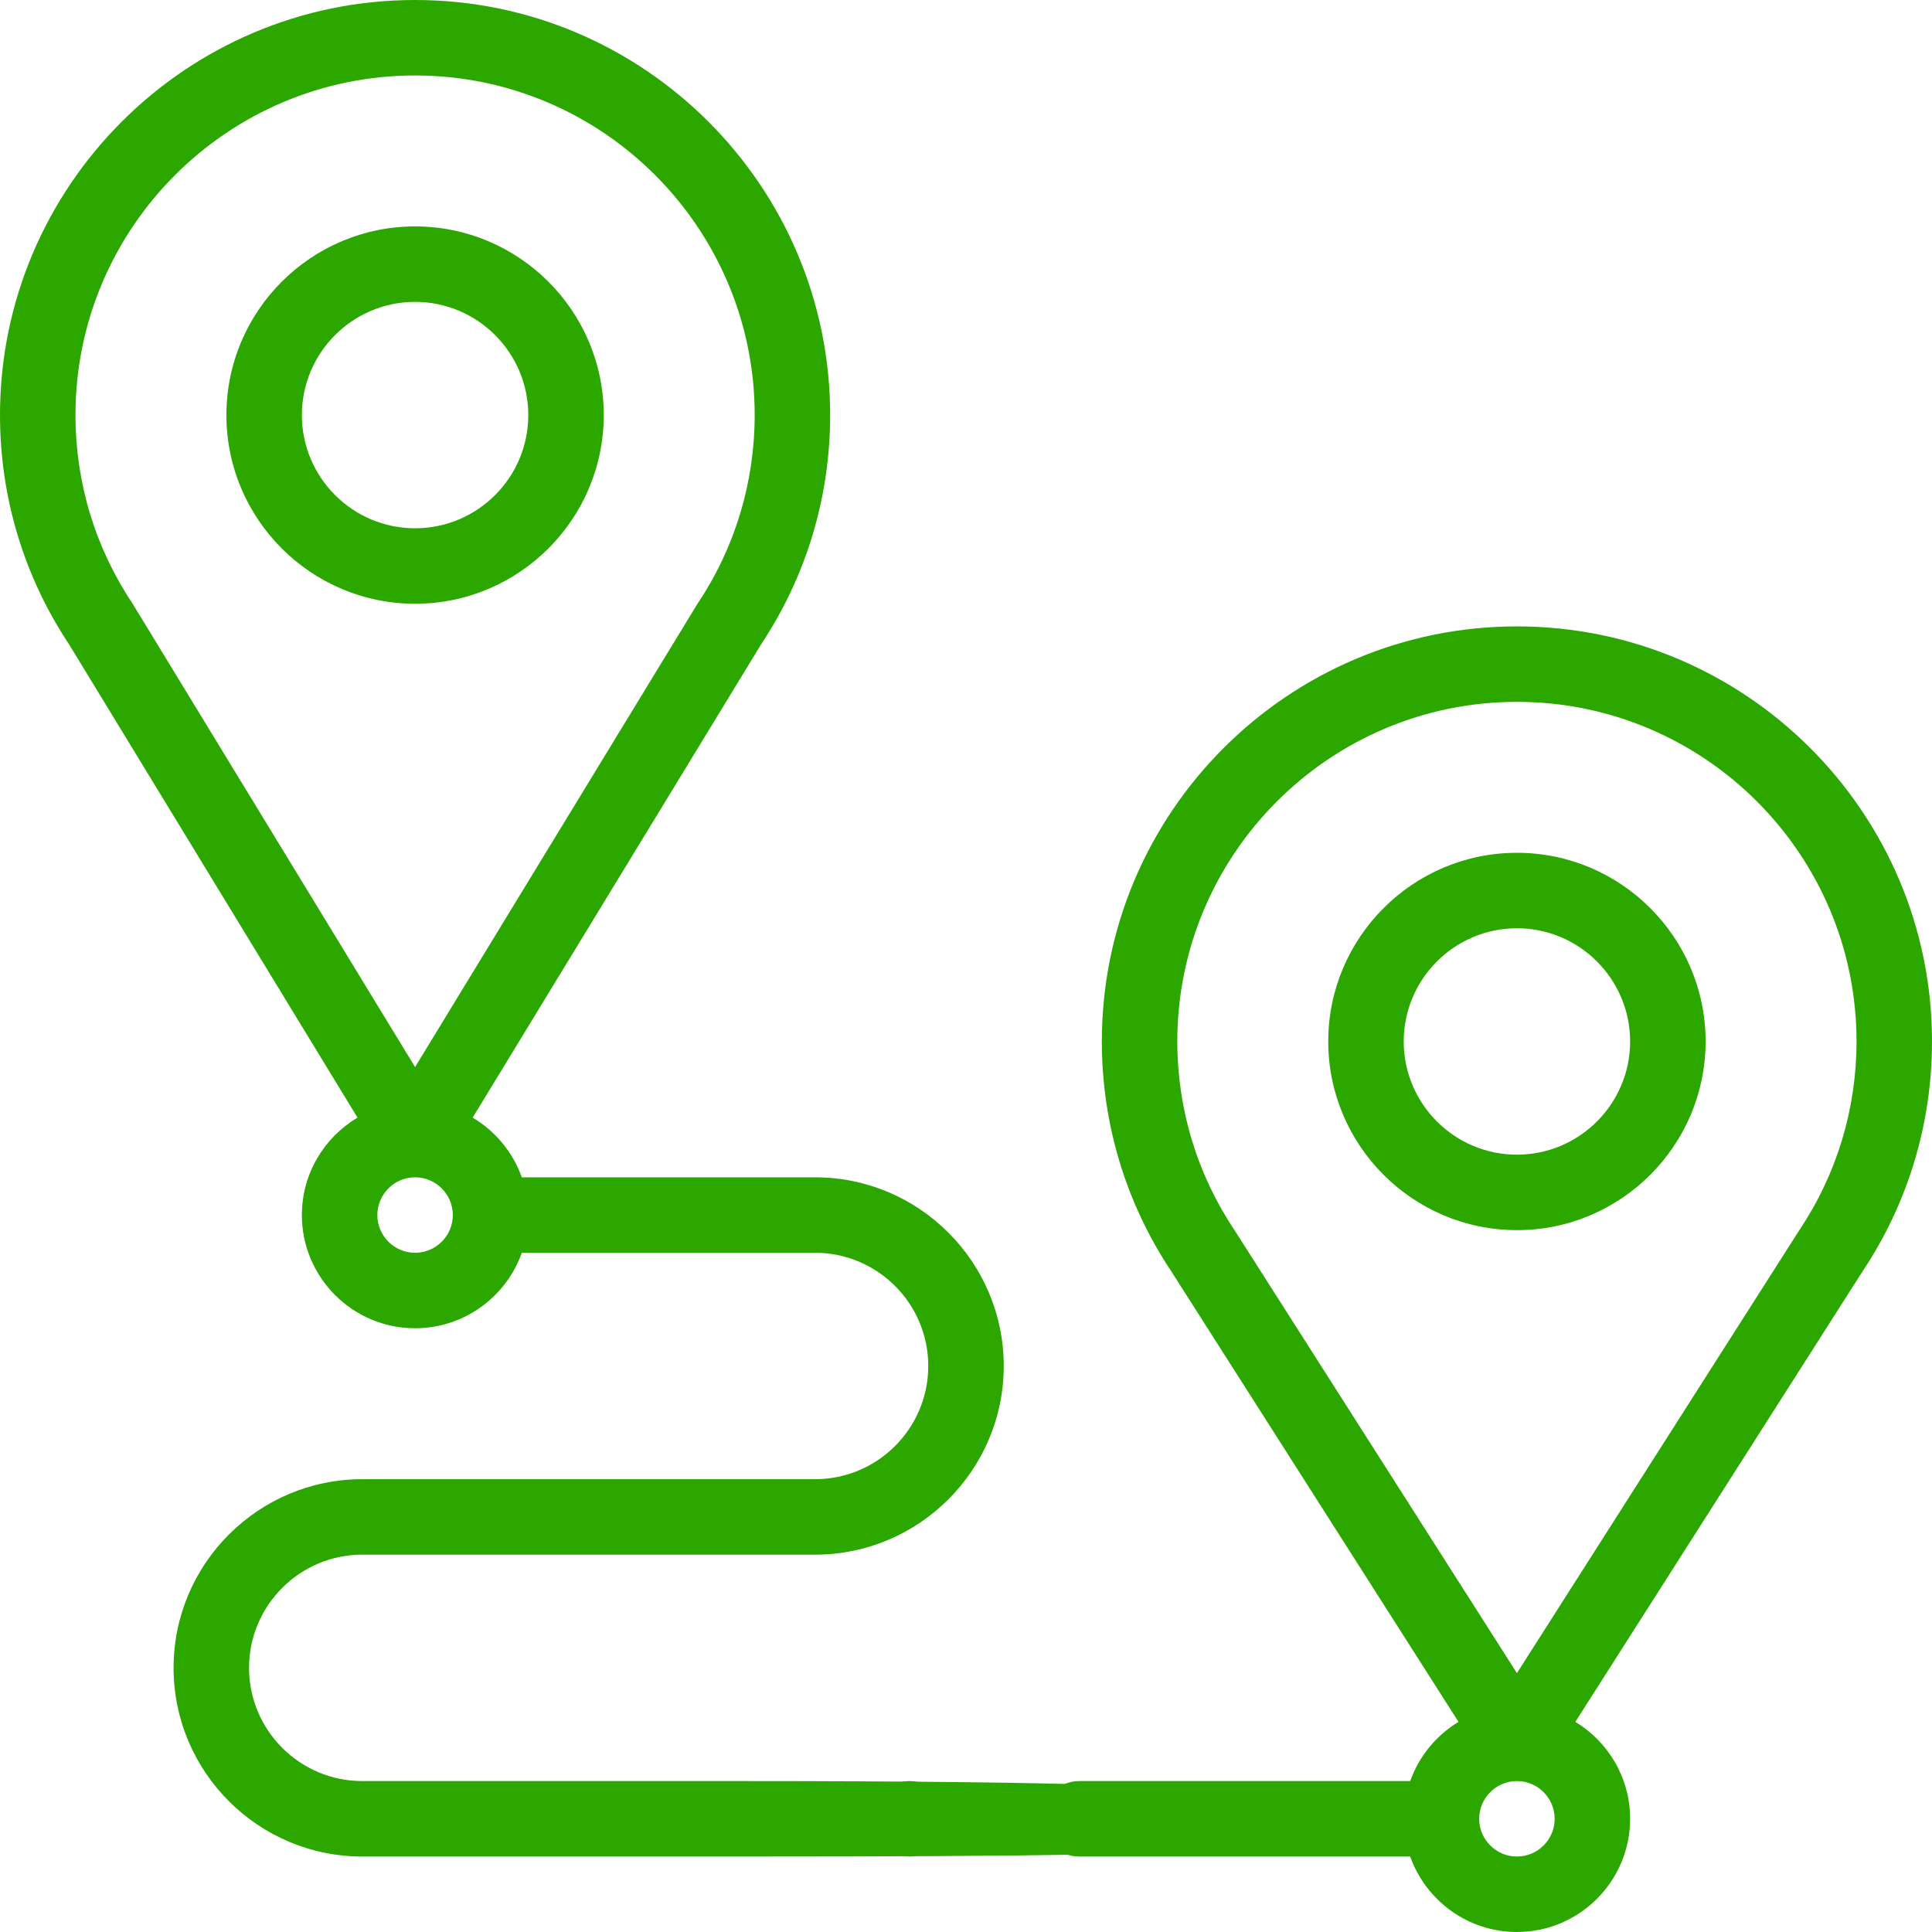
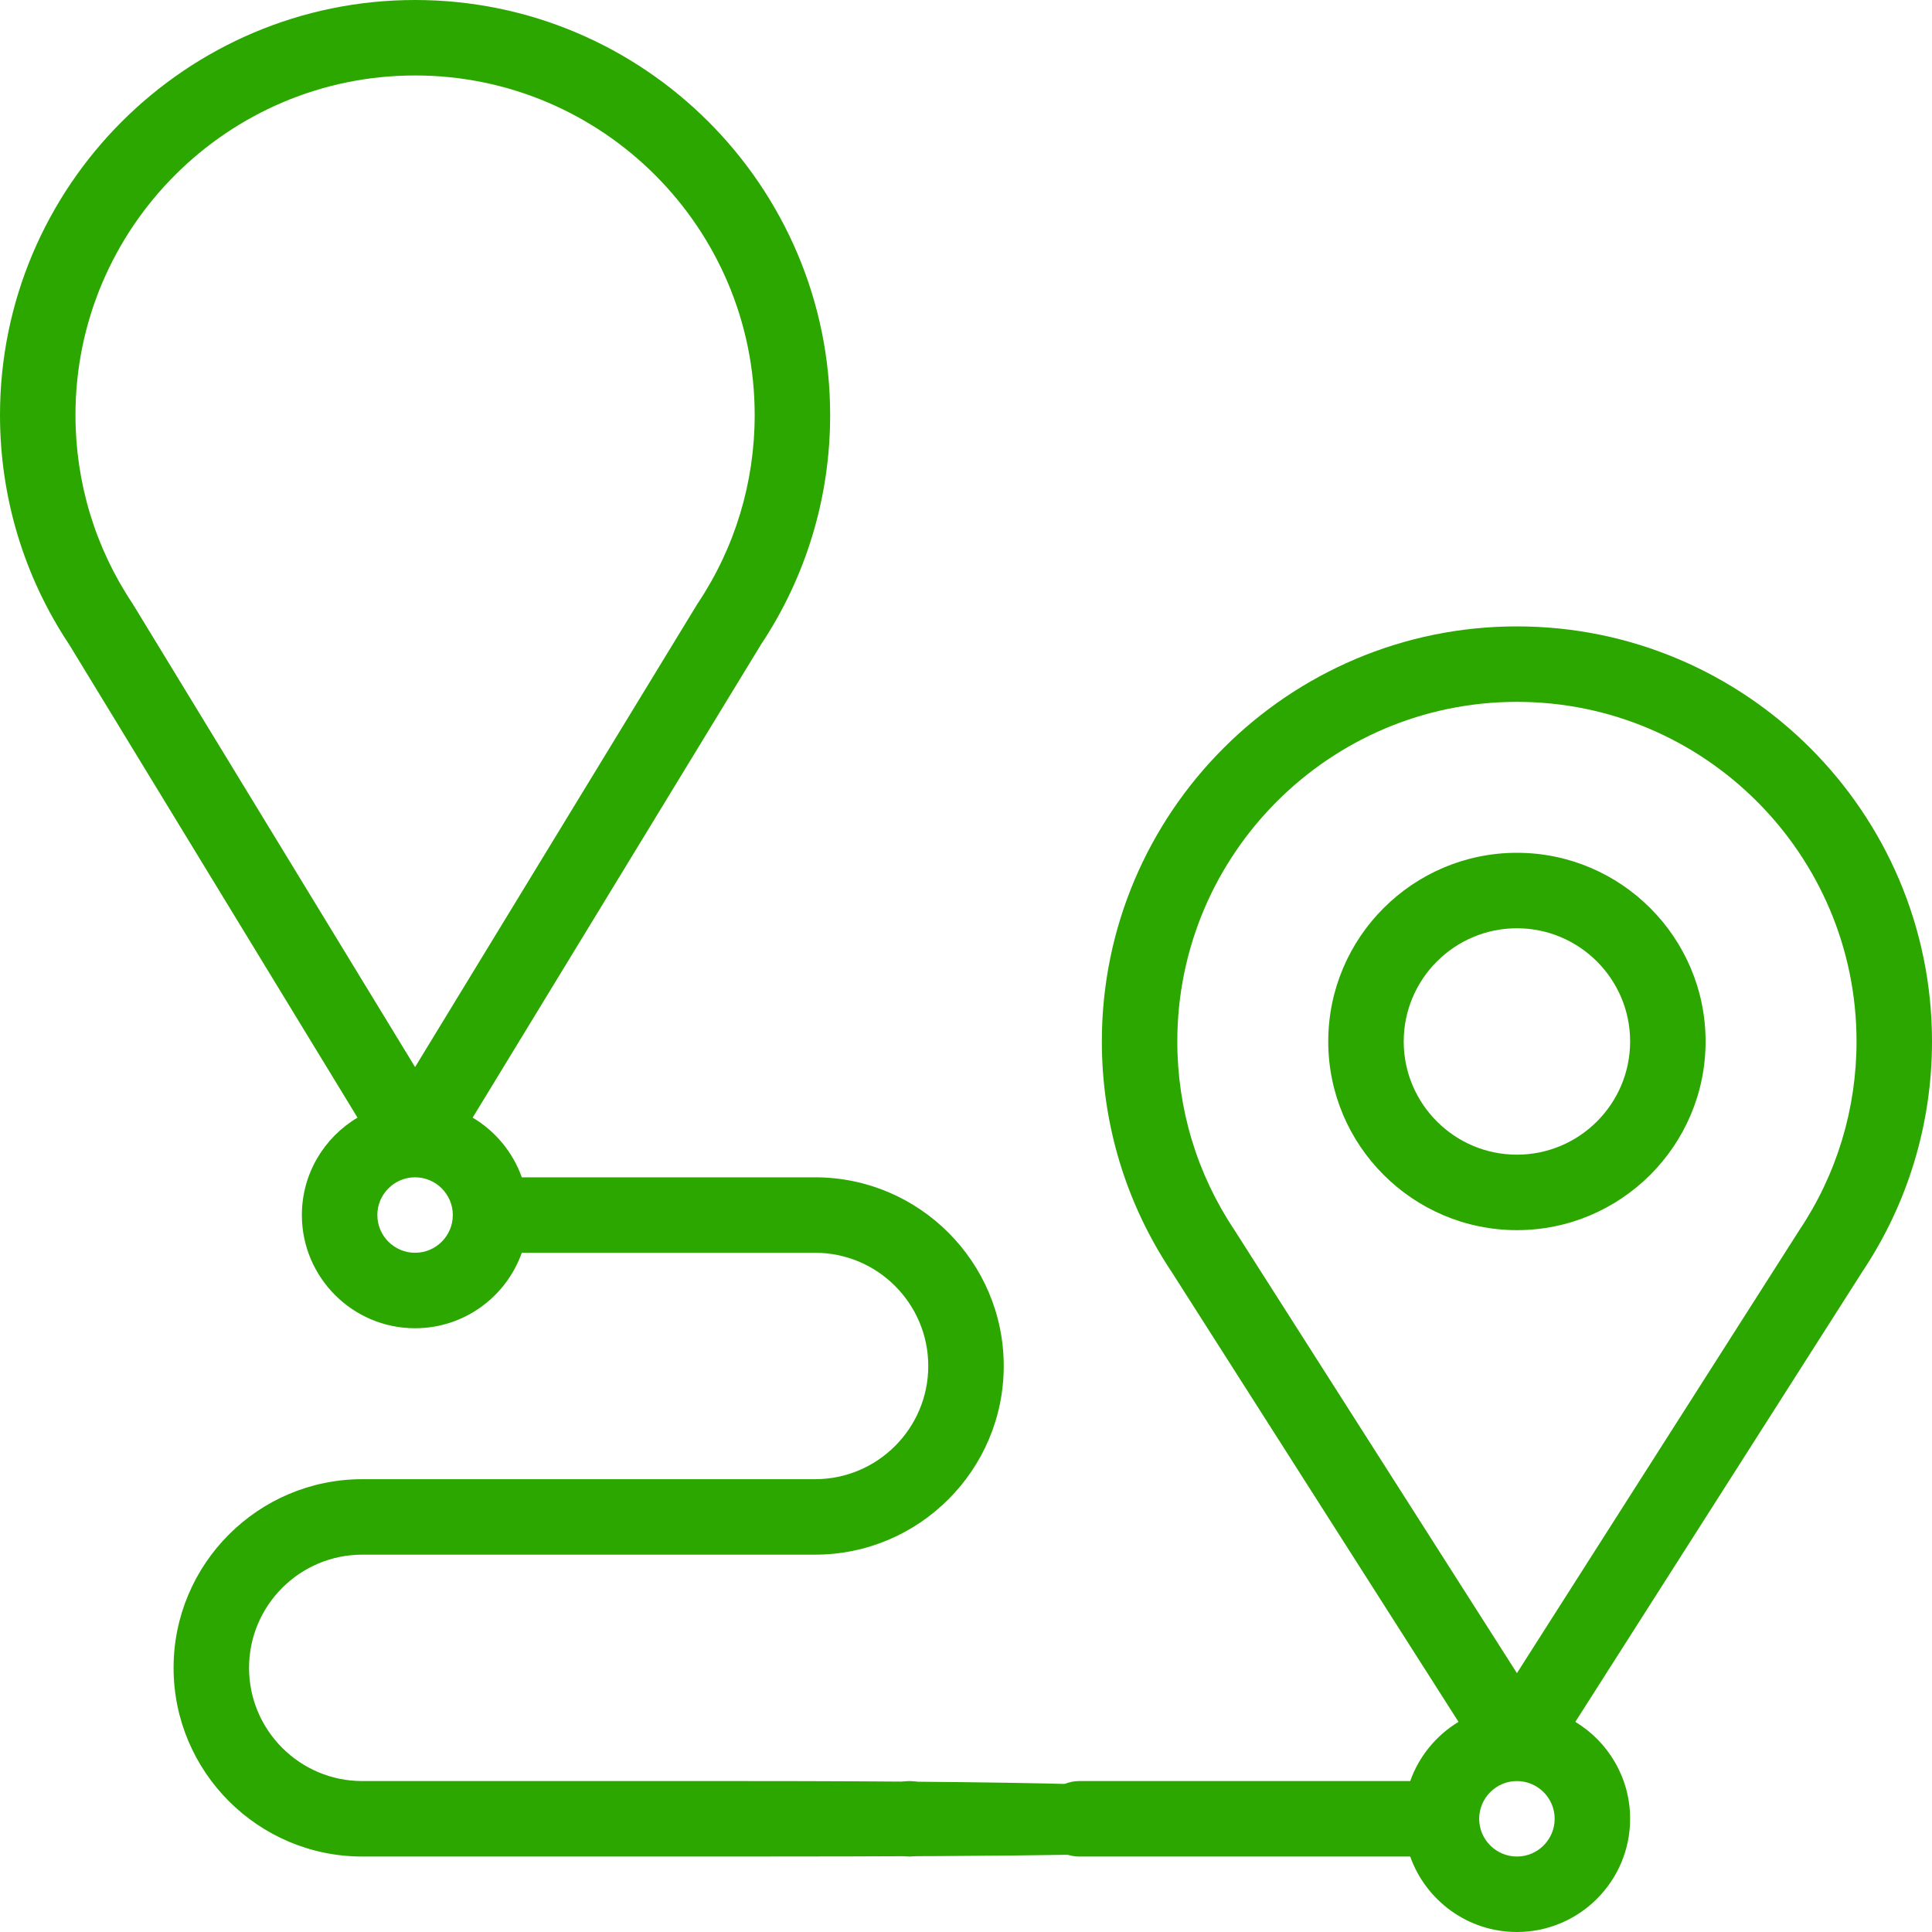
<svg xmlns="http://www.w3.org/2000/svg" width="64" height="64" viewBox="0 0 64 64" fill="none">
  <path d="M11.843 37.023C10.741 37.677 10 38.878 10 40.25C10 42.318 11.682 44 13.75 44C15.38 44 16.769 42.955 17.285 41.5H27C29.068 41.5 30.75 43.182 30.75 45.25C30.75 47.318 29.068 49 27 49H12C8.554 49 5.75 51.804 5.75 55.25C5.75 58.696 8.554 61.5 12 61.5H24.5C45 61.5 39.5 61.19 39.5 60.5C39.5 59.81 48 59 24.5 59H12C9.932 59 8.25 57.318 8.25 55.25C8.25 53.182 9.932 51.5 12 51.5H27C30.446 51.5 33.25 48.696 33.25 45.25C33.25 41.804 30.446 39 27 39H17.285C16.989 38.166 16.407 37.468 15.657 37.023L25.204 21.358C26.706 19.101 27.5 16.471 27.5 13.75C27.5 6.168 21.332 0 13.75 0C6.168 0 0 6.168 0 13.75C0 16.471 0.794 19.101 2.296 21.358L11.843 37.023ZM13.75 41.5C13.061 41.5 12.5 40.939 12.5 40.25C12.5 39.561 13.061 39 13.75 39C14.439 39 15 39.561 15 40.25C15 40.939 14.439 41.5 13.75 41.5ZM13.75 2.5C19.953 2.5 25 7.547 25 13.75C25 15.983 24.347 18.142 23.111 19.992C23.101 20.006 23.092 20.021 23.083 20.036L13.75 35.348C13.75 35.348 4.399 20.006 4.389 19.992C3.153 18.142 2.5 15.983 2.5 13.75C2.5 7.547 7.547 2.5 13.75 2.5Z" fill="#2BA700" />
-   <path d="M13.75 20C17.196 20 20 17.196 20 13.75C20 10.304 17.196 7.5 13.75 7.5C10.304 7.5 7.5 10.304 7.5 13.75C7.5 17.196 10.304 20 13.75 20ZM13.75 10C15.818 10 17.5 11.682 17.5 13.75C17.5 15.818 15.818 17.5 13.75 17.5C11.682 17.5 10 15.818 10 13.75C10 11.682 11.682 10 13.75 10Z" fill="#2BA700" />
  <path d="M50.25 20.75C42.668 20.75 36.5 26.918 36.5 34.5C36.5 37.225 37.296 39.859 38.803 42.119L48.315 57.039C47.578 57.485 47.007 58.177 46.715 59H35.75C35.06 59 34.5 59.56 34.5 60.25C34.5 60.94 35.06 61.5 35.75 61.5H46.715C47.231 62.955 48.62 64 50.25 64C52.318 64 54 62.318 54 60.25C54 58.89 53.272 57.697 52.185 57.039L61.697 42.119C63.204 39.859 64 37.225 64 34.5C64 26.918 57.832 20.75 50.25 20.75ZM50.25 61.5C49.561 61.5 49 60.939 49 60.25C49 59.561 49.561 59 50.25 59C50.939 59 51.5 59.561 51.5 60.25C51.5 60.939 50.939 61.5 50.25 61.5ZM59.611 40.742C59.606 40.749 50.25 55.425 50.25 55.425C50.25 55.425 40.894 40.749 40.889 40.742C39.653 38.892 39 36.733 39 34.5C39 28.297 44.047 23.25 50.25 23.25C56.453 23.25 61.5 28.297 61.5 34.5C61.5 36.733 60.847 38.892 59.611 40.742Z" fill="#2BA700" />
  <path d="M50.25 28.25C46.804 28.25 44 31.054 44 34.5C44 37.946 46.804 40.75 50.25 40.75C53.696 40.75 56.5 37.946 56.5 34.5C56.5 31.054 53.696 28.25 50.25 28.25ZM50.25 38.25C48.182 38.25 46.5 36.568 46.5 34.5C46.5 32.432 48.182 30.75 50.25 30.75C52.318 30.75 54 32.432 54 34.5C54 36.568 52.318 38.25 50.25 38.25Z" fill="#2BA700" />
  <path d="M30.125 61.5C30.815 61.5 31.375 60.94 31.375 60.25C31.375 59.56 30.815 59 30.125 59C29.435 59 28.875 59.56 28.875 60.25C28.875 60.94 29.435 61.5 30.125 61.5Z" fill="#2BA700" />
</svg>